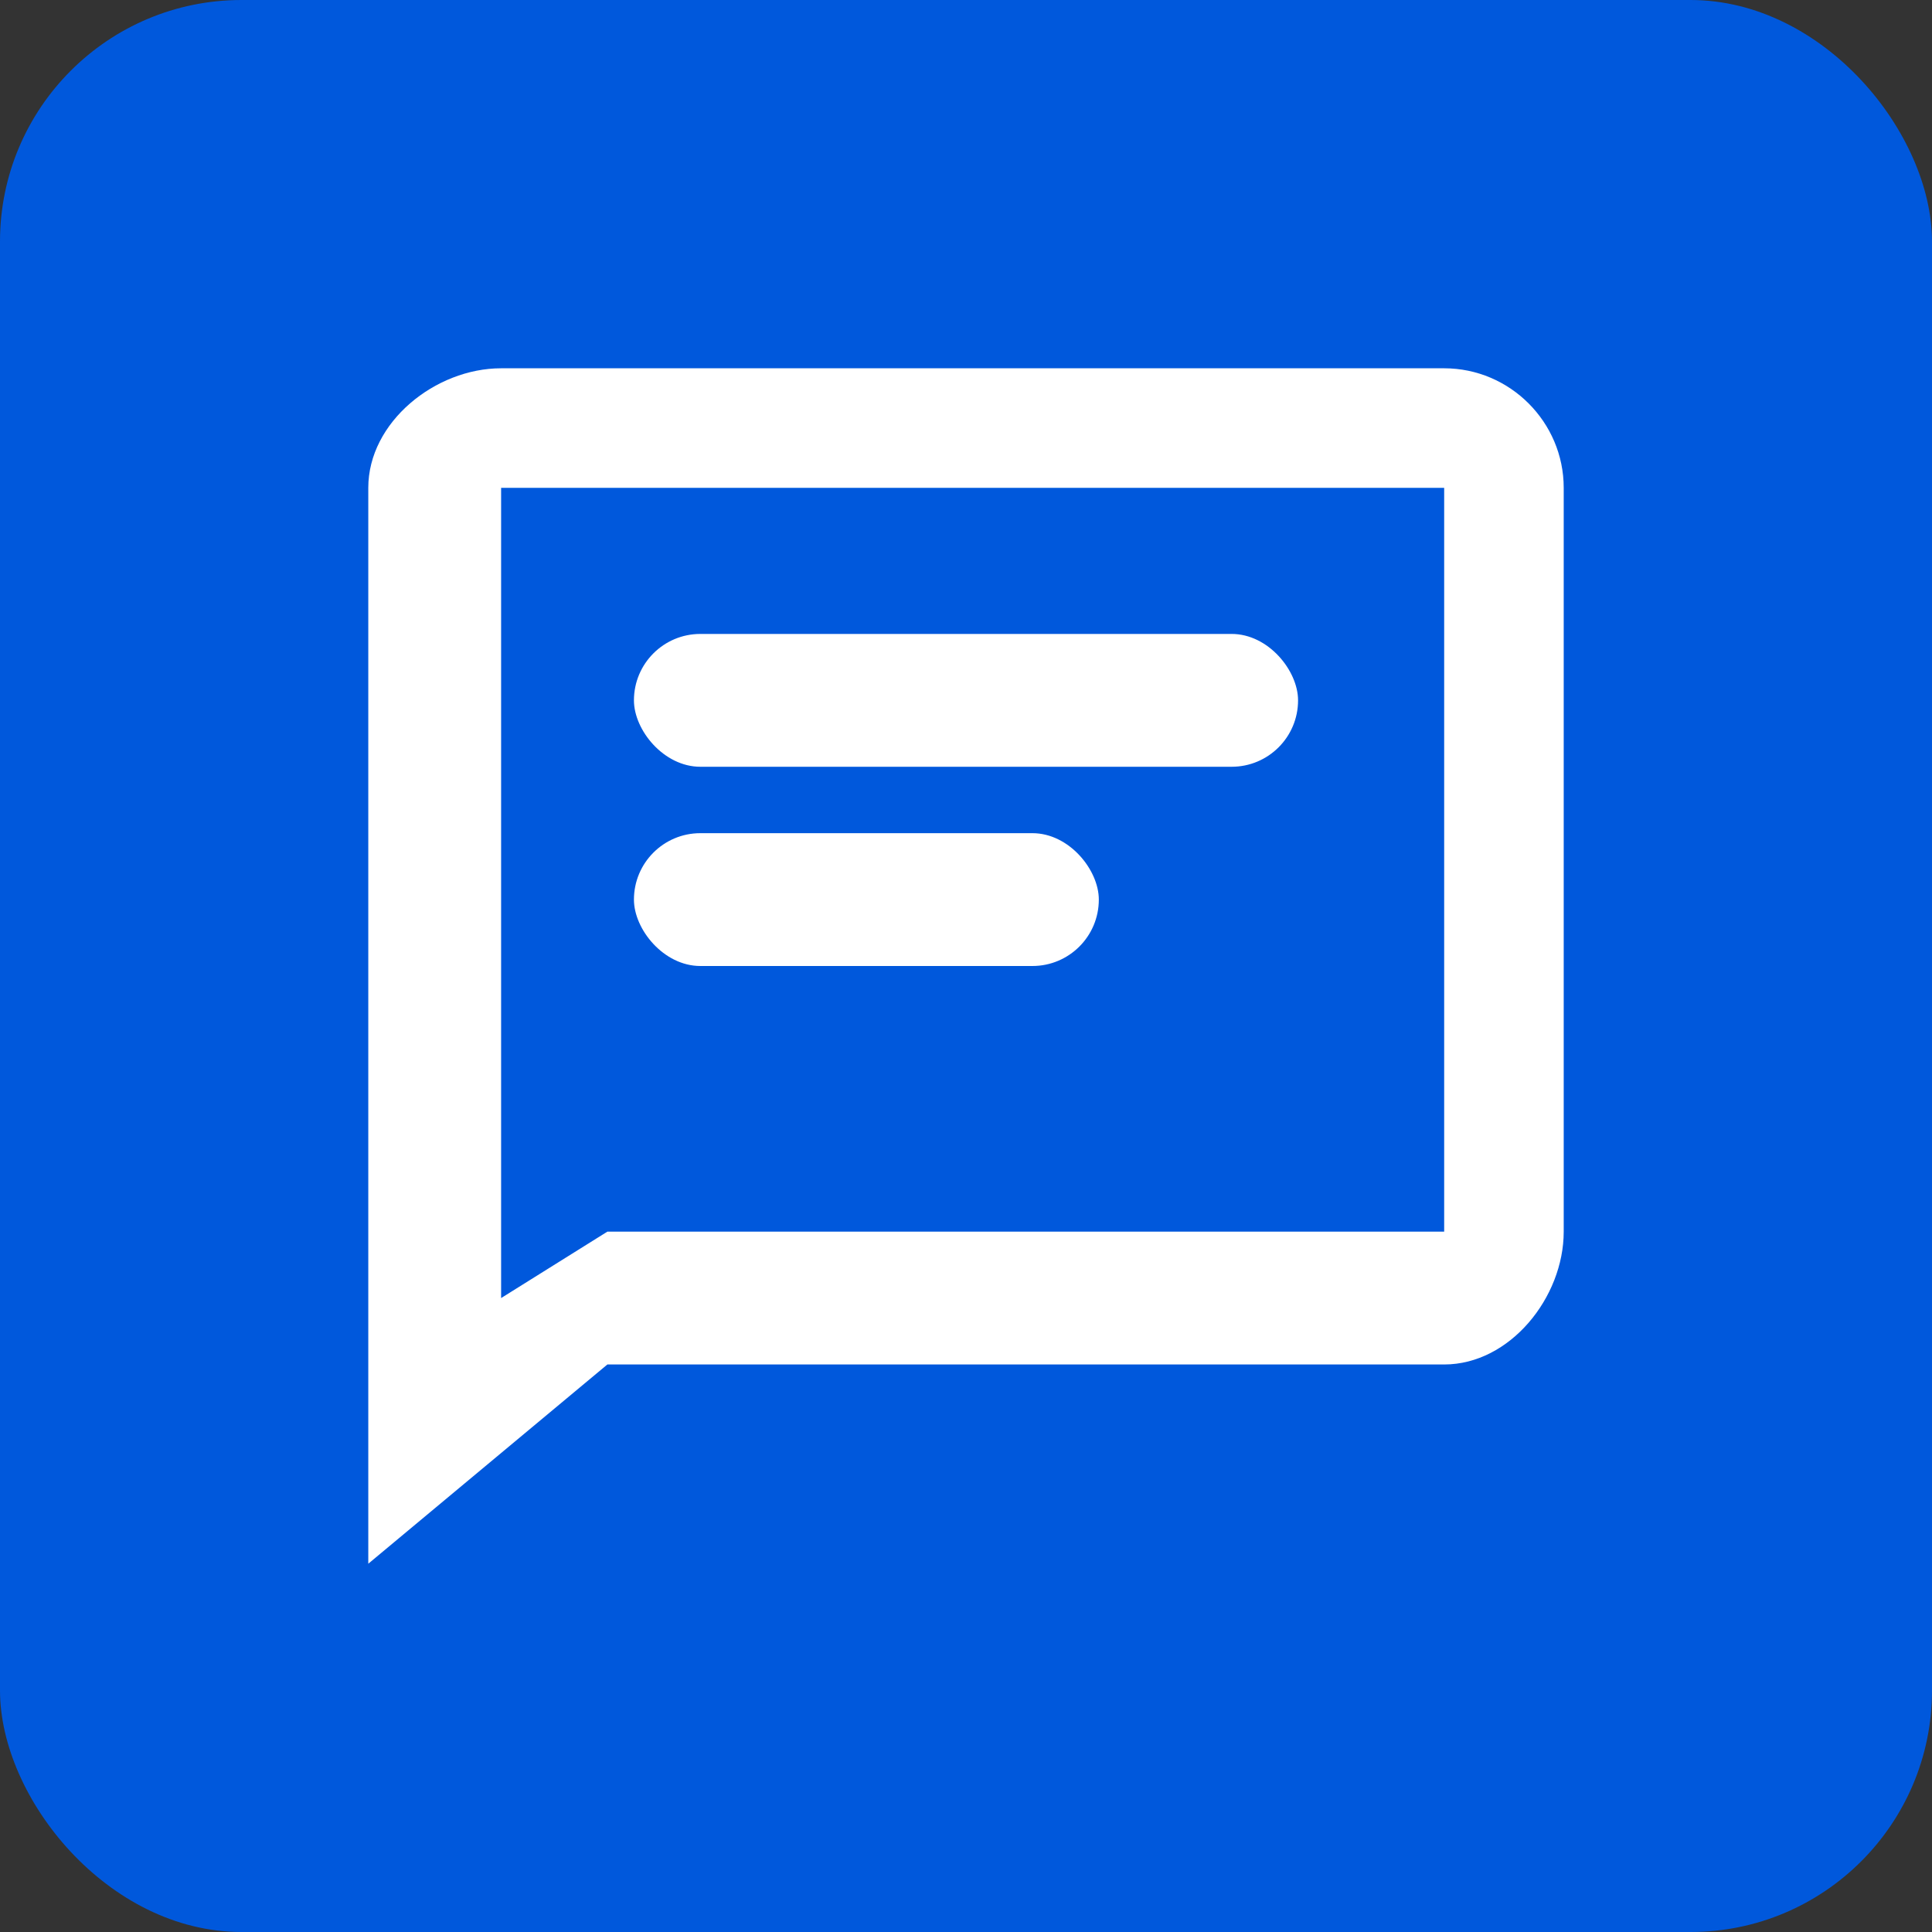
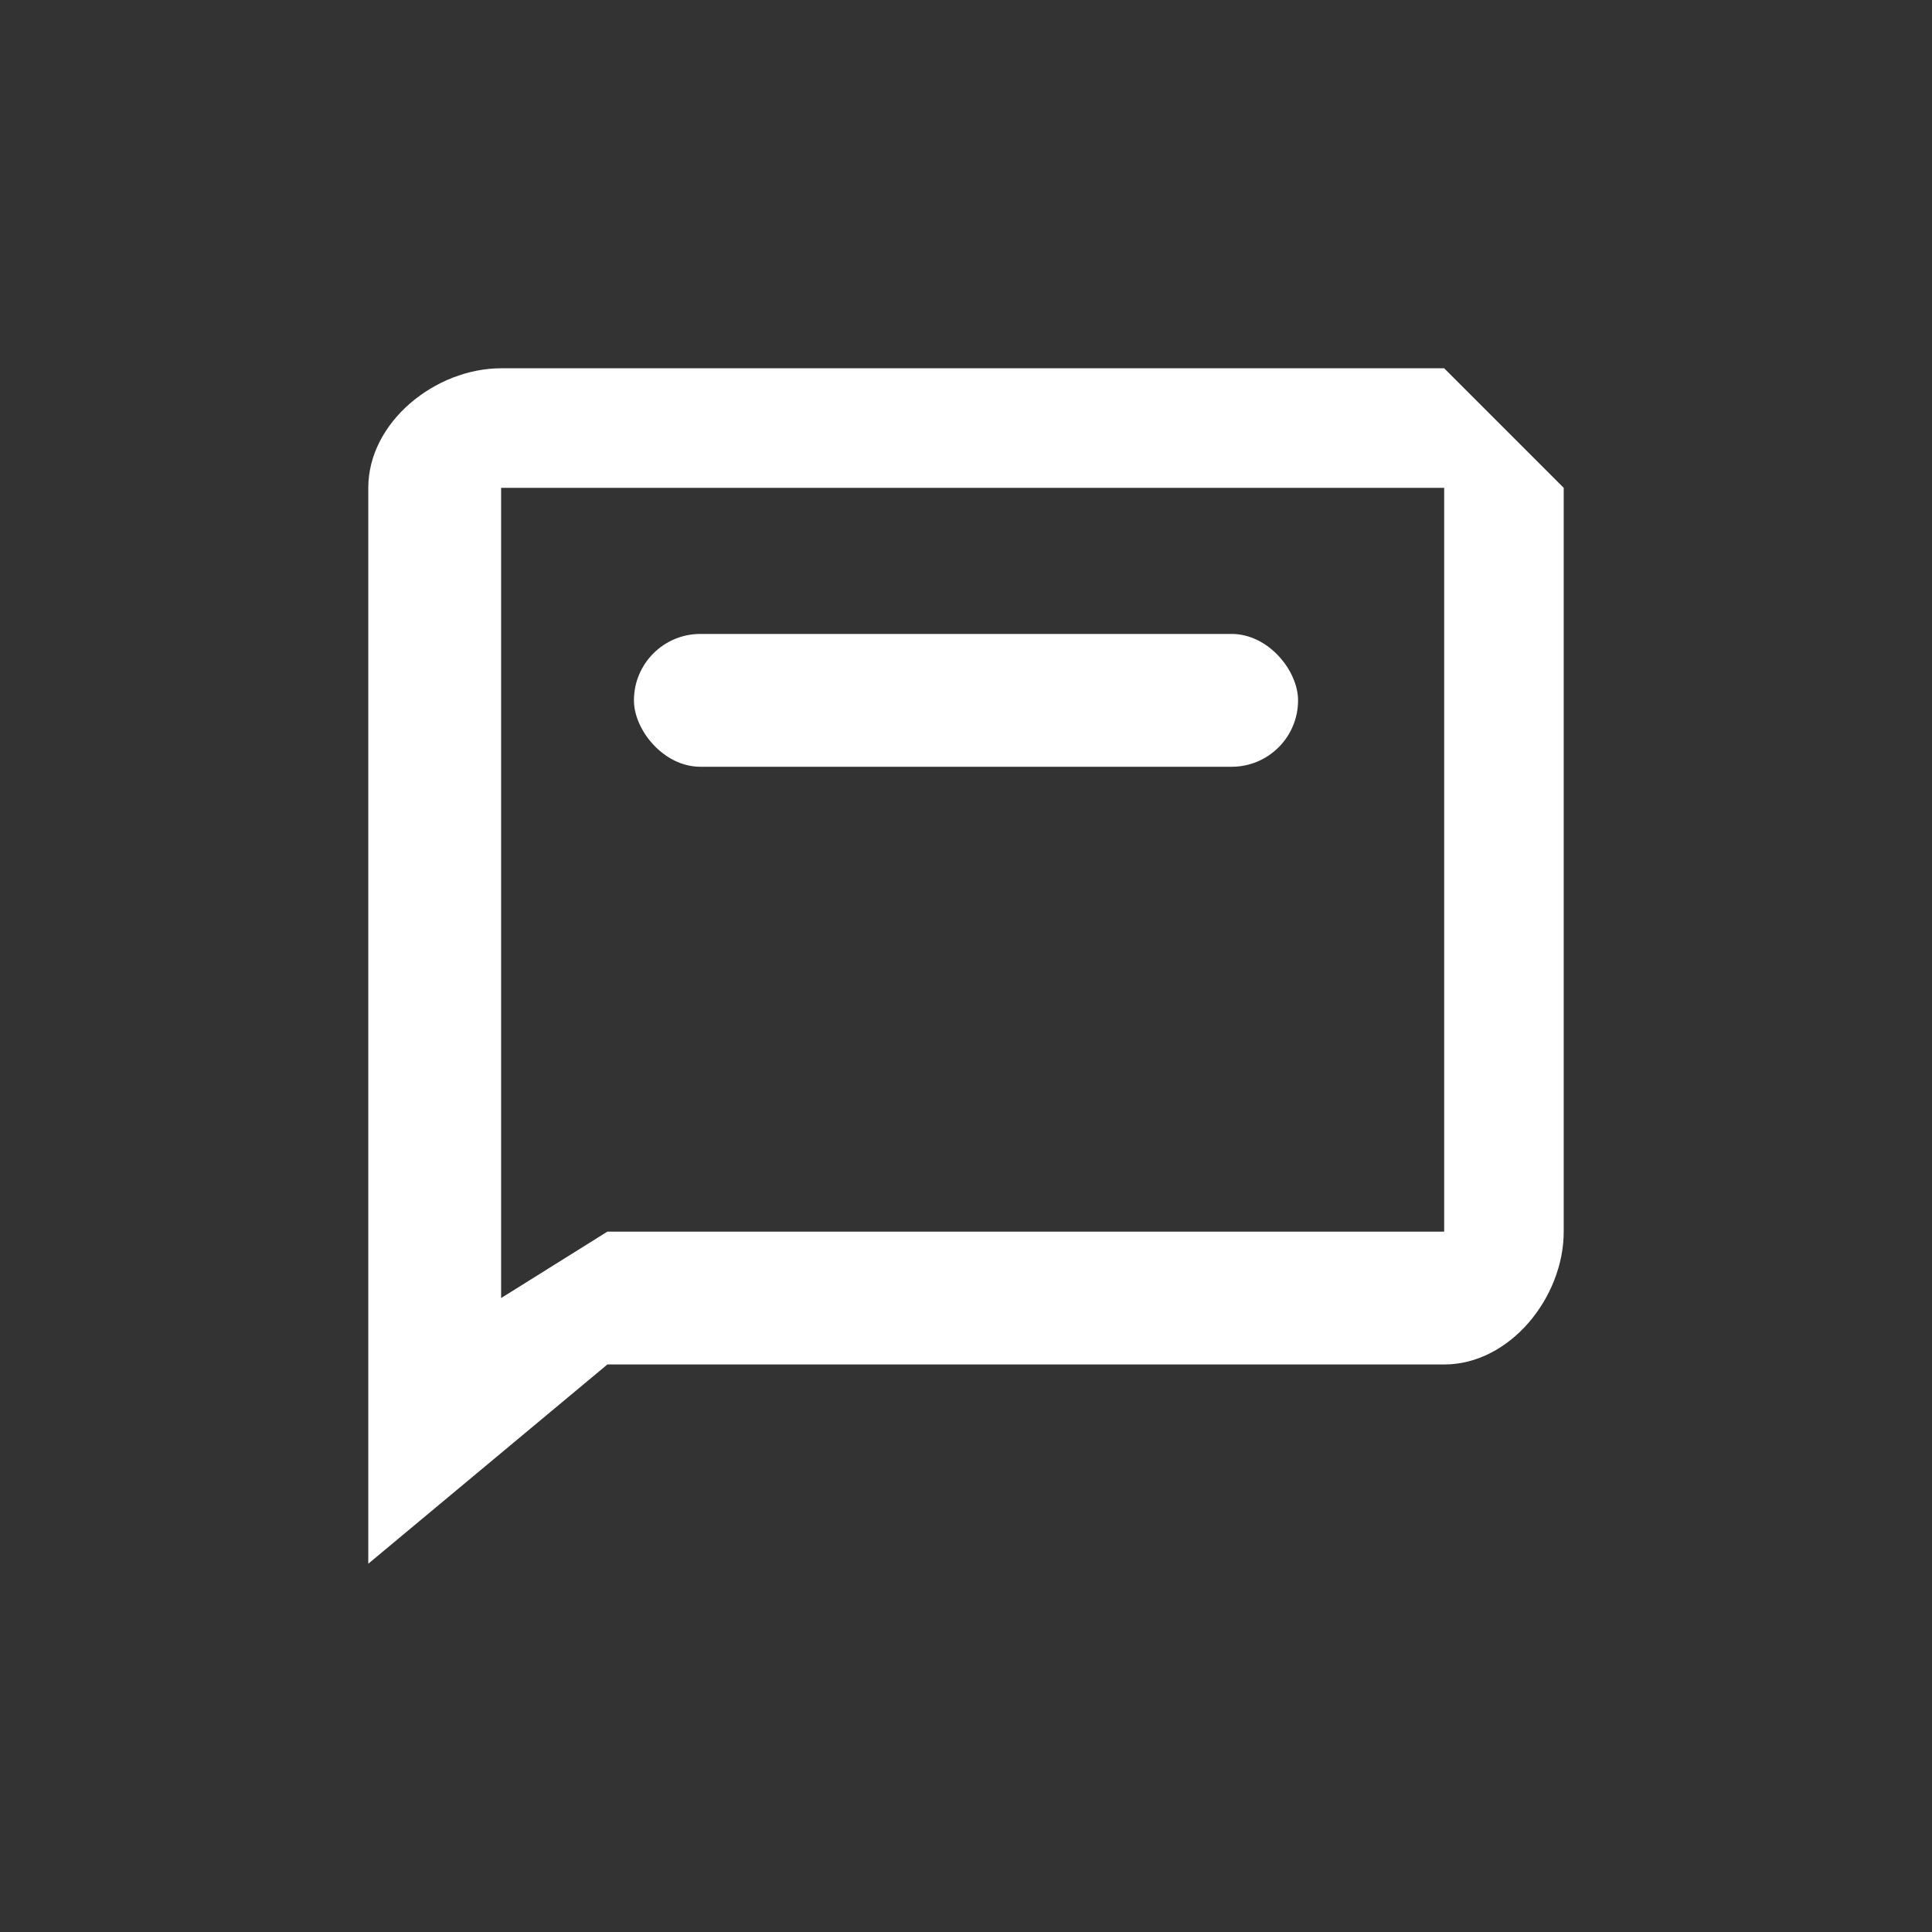
<svg xmlns="http://www.w3.org/2000/svg" width="32" height="32" viewBox="0 0 32 32" fill="none">
  <rect x="0" y="0" width="32" height="32" fill="#333333" stroke="none" />
-   <rect width="32" height="32" rx="4" fill="#0058DC" />
  <g clip-path="url(#clip0_12721_27850)">
-     <path d="M23.92 6.1H8.3C7.211 6.1 6.1 6.991 6.1 8.08V25.9L10.06 22.6H23.92C25.009 22.6 25.9 21.489 25.9 20.4V8.08C25.9 6.991 25.009 6.1 23.92 6.1ZM23.92 20.4H10.06L8.3 21.5V8.08H23.92V20.4Z" fill="white" />
+     <path d="M23.92 6.1H8.3C7.211 6.1 6.1 6.991 6.1 8.08V25.9L10.06 22.6H23.92C25.009 22.6 25.9 21.489 25.9 20.4V8.08ZM23.92 20.4H10.06L8.3 21.5V8.08H23.92V20.4Z" fill="white" />
    <rect x="10.5" y="10.5" width="11" height="2.2" rx="1.1" fill="white" />
-     <rect x="10.5" y="13.8" width="7.7" height="2.2" rx="1.1" fill="white" />
  </g>
  <defs>
    <clipPath id="clip0_12721_27850">
      <rect width="22" height="22" fill="white" transform="translate(5 5)" />
    </clipPath>
  </defs>
</svg>